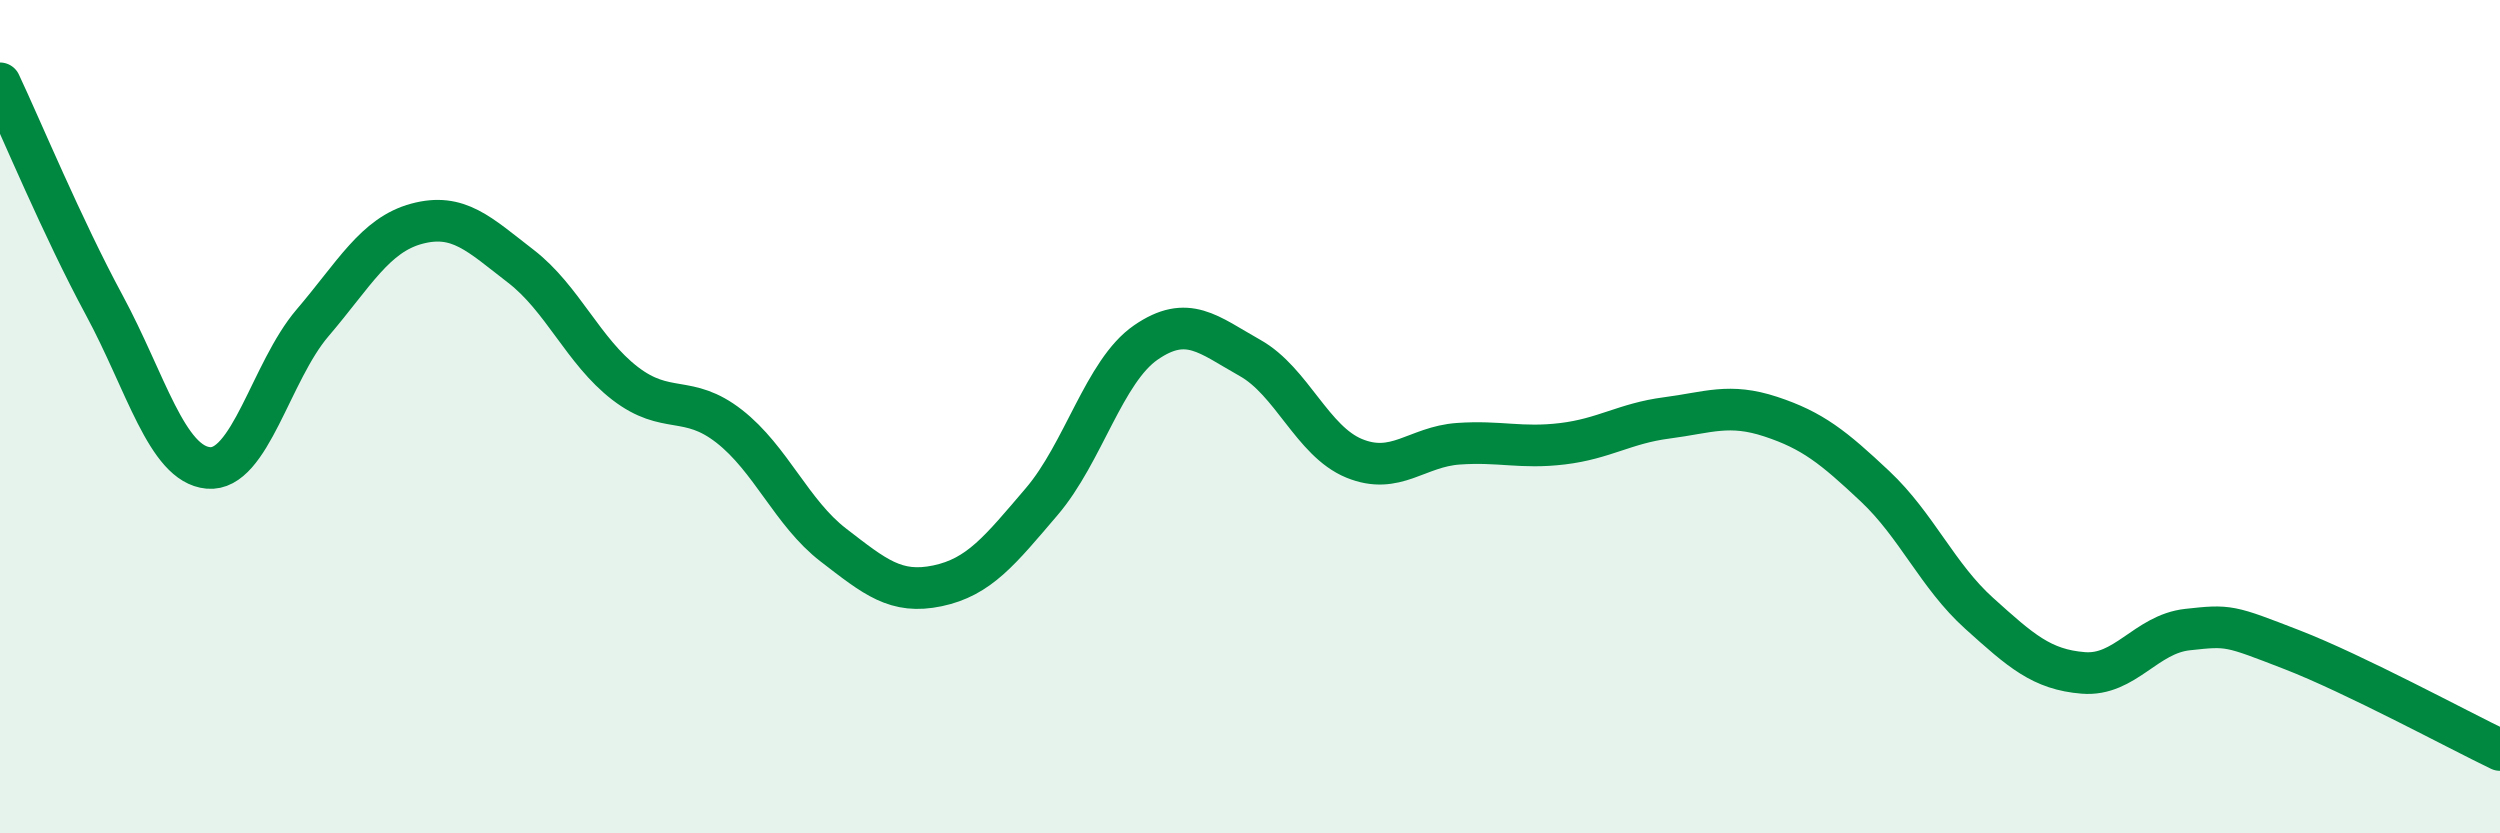
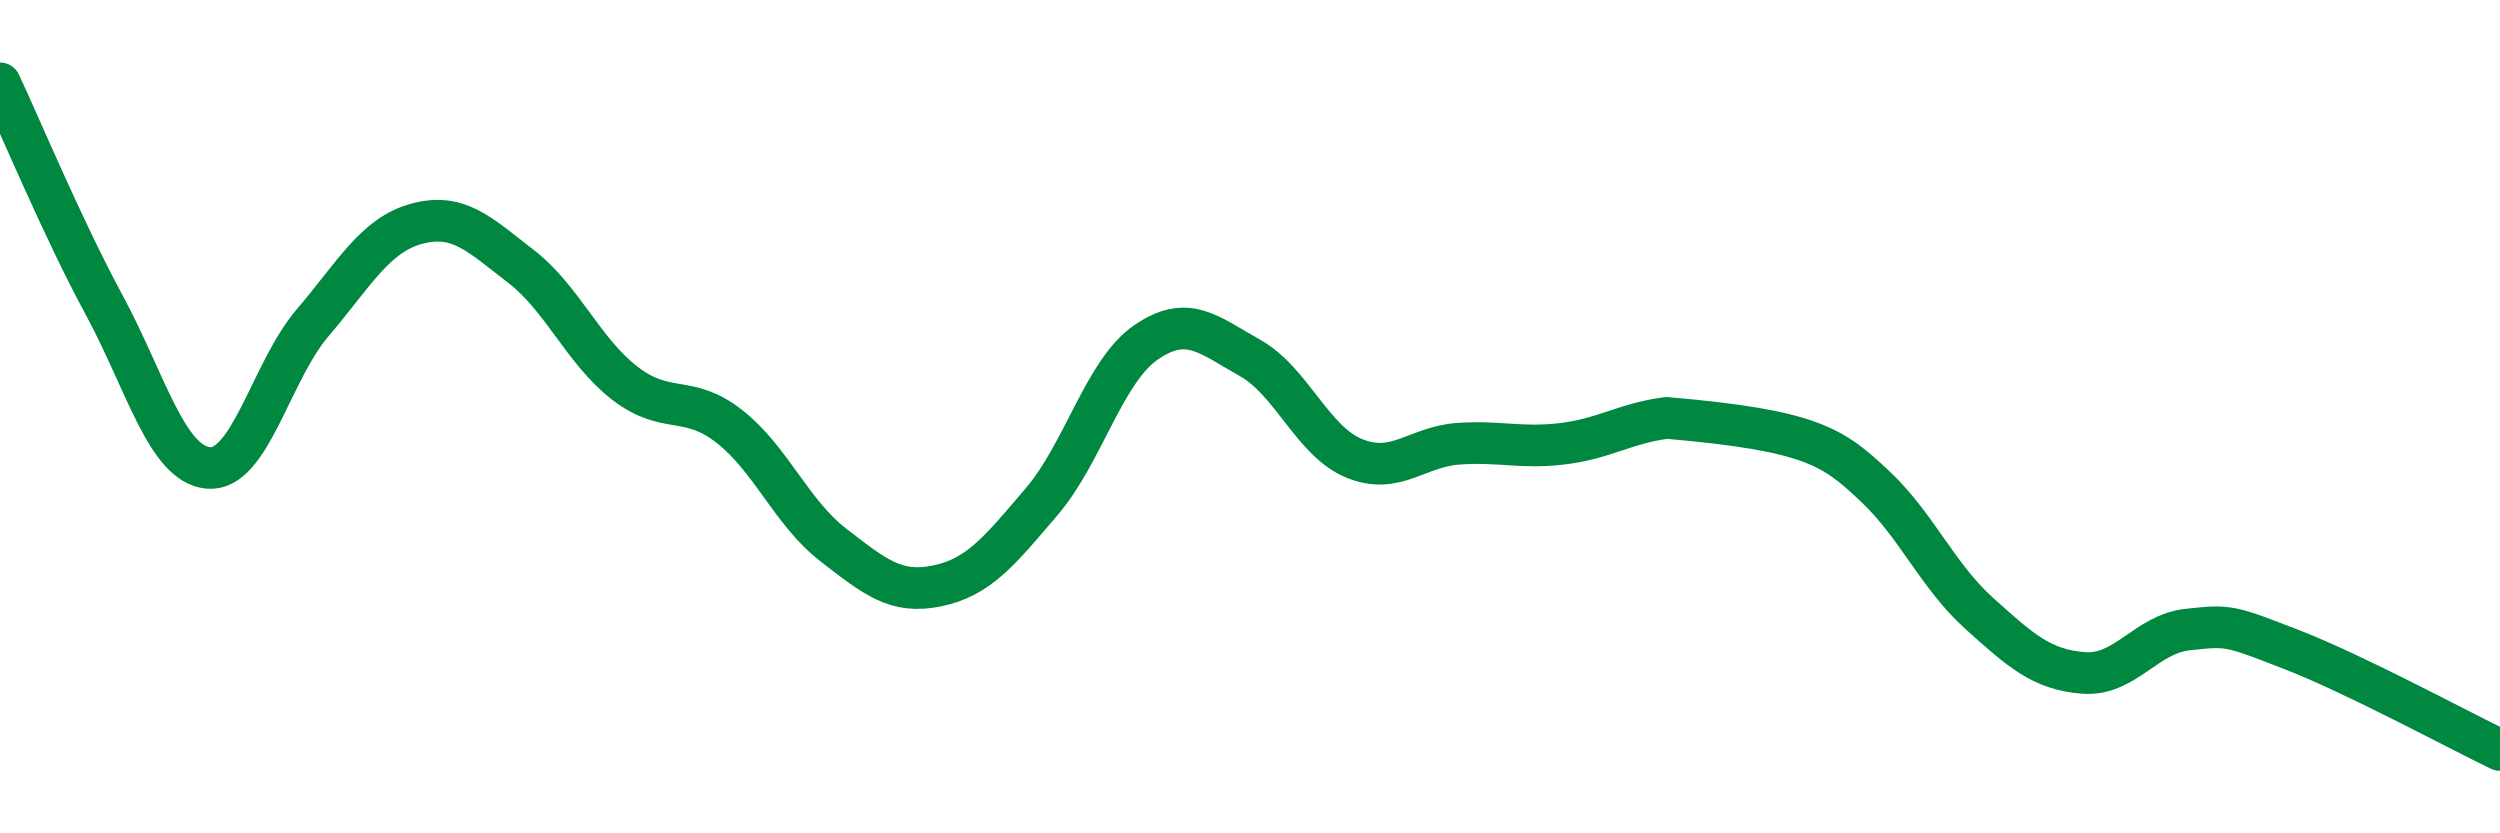
<svg xmlns="http://www.w3.org/2000/svg" width="60" height="20" viewBox="0 0 60 20">
-   <path d="M 0,2 C 0.5,3.06 1.5,5.47 2.5,7.32 C 3.5,9.17 4,11.14 5,11.23 C 6,11.32 6.5,8.92 7.5,7.75 C 8.5,6.58 9,5.64 10,5.37 C 11,5.1 11.5,5.62 12.5,6.39 C 13.5,7.16 14,8.43 15,9.2 C 16,9.97 16.5,9.45 17.5,10.23 C 18.5,11.01 19,12.31 20,13.08 C 21,13.85 21.5,14.27 22.5,14.06 C 23.5,13.85 24,13.21 25,12.04 C 26,10.87 26.5,8.91 27.5,8.22 C 28.5,7.53 29,8.03 30,8.59 C 31,9.15 31.5,10.59 32.5,11 C 33.5,11.41 34,10.72 35,10.65 C 36,10.58 36.5,10.77 37.5,10.65 C 38.5,10.53 39,10.16 40,10.03 C 41,9.9 41.5,9.67 42.5,10 C 43.5,10.33 44,10.73 45,11.67 C 46,12.61 46.5,13.82 47.5,14.72 C 48.5,15.62 49,16.07 50,16.15 C 51,16.23 51.5,15.22 52.5,15.11 C 53.5,15 53.5,15.01 55,15.59 C 56.5,16.17 59,17.52 60,18L60 20L0 20Z" fill="#008740" opacity="0.1" stroke-linecap="round" stroke-linejoin="round" />
-   <path d="M 0,2 C 0.5,3.06 1.5,5.47 2.5,7.32 C 3.5,9.17 4,11.14 5,11.23 C 6,11.32 6.5,8.92 7.5,7.75 C 8.5,6.58 9,5.64 10,5.37 C 11,5.1 11.5,5.62 12.5,6.39 C 13.5,7.16 14,8.43 15,9.2 C 16,9.97 16.5,9.45 17.5,10.23 C 18.5,11.01 19,12.31 20,13.08 C 21,13.85 21.5,14.27 22.5,14.06 C 23.5,13.85 24,13.21 25,12.04 C 26,10.87 26.5,8.91 27.5,8.22 C 28.5,7.53 29,8.03 30,8.59 C 31,9.15 31.5,10.59 32.5,11 C 33.5,11.41 34,10.72 35,10.65 C 36,10.58 36.5,10.77 37.5,10.65 C 38.5,10.53 39,10.16 40,10.03 C 41,9.9 41.5,9.67 42.5,10 C 43.5,10.33 44,10.73 45,11.67 C 46,12.61 46.5,13.82 47.5,14.72 C 48.5,15.62 49,16.07 50,16.15 C 51,16.23 51.5,15.22 52.5,15.11 C 53.5,15 53.5,15.01 55,15.59 C 56.5,16.17 59,17.52 60,18" stroke="#008740" stroke-width="1" fill="none" stroke-linecap="round" stroke-linejoin="round" />
+   <path d="M 0,2 C 0.5,3.06 1.5,5.47 2.5,7.32 C 3.5,9.17 4,11.14 5,11.23 C 6,11.32 6.5,8.92 7.5,7.75 C 8.5,6.58 9,5.64 10,5.37 C 11,5.1 11.5,5.62 12.5,6.39 C 13.5,7.16 14,8.43 15,9.2 C 16,9.97 16.5,9.45 17.5,10.23 C 18.5,11.01 19,12.31 20,13.08 C 21,13.85 21.5,14.27 22.5,14.06 C 23.5,13.85 24,13.21 25,12.04 C 26,10.87 26.5,8.91 27.5,8.22 C 28.5,7.53 29,8.03 30,8.59 C 31,9.15 31.5,10.59 32.5,11 C 33.5,11.41 34,10.72 35,10.65 C 36,10.58 36.5,10.77 37.5,10.65 C 38.5,10.53 39,10.16 40,10.03 C 43.5,10.33 44,10.73 45,11.67 C 46,12.61 46.5,13.82 47.5,14.72 C 48.5,15.62 49,16.07 50,16.15 C 51,16.23 51.5,15.22 52.5,15.11 C 53.5,15 53.5,15.01 55,15.59 C 56.5,16.17 59,17.52 60,18" stroke="#008740" stroke-width="1" fill="none" stroke-linecap="round" stroke-linejoin="round" />
</svg>